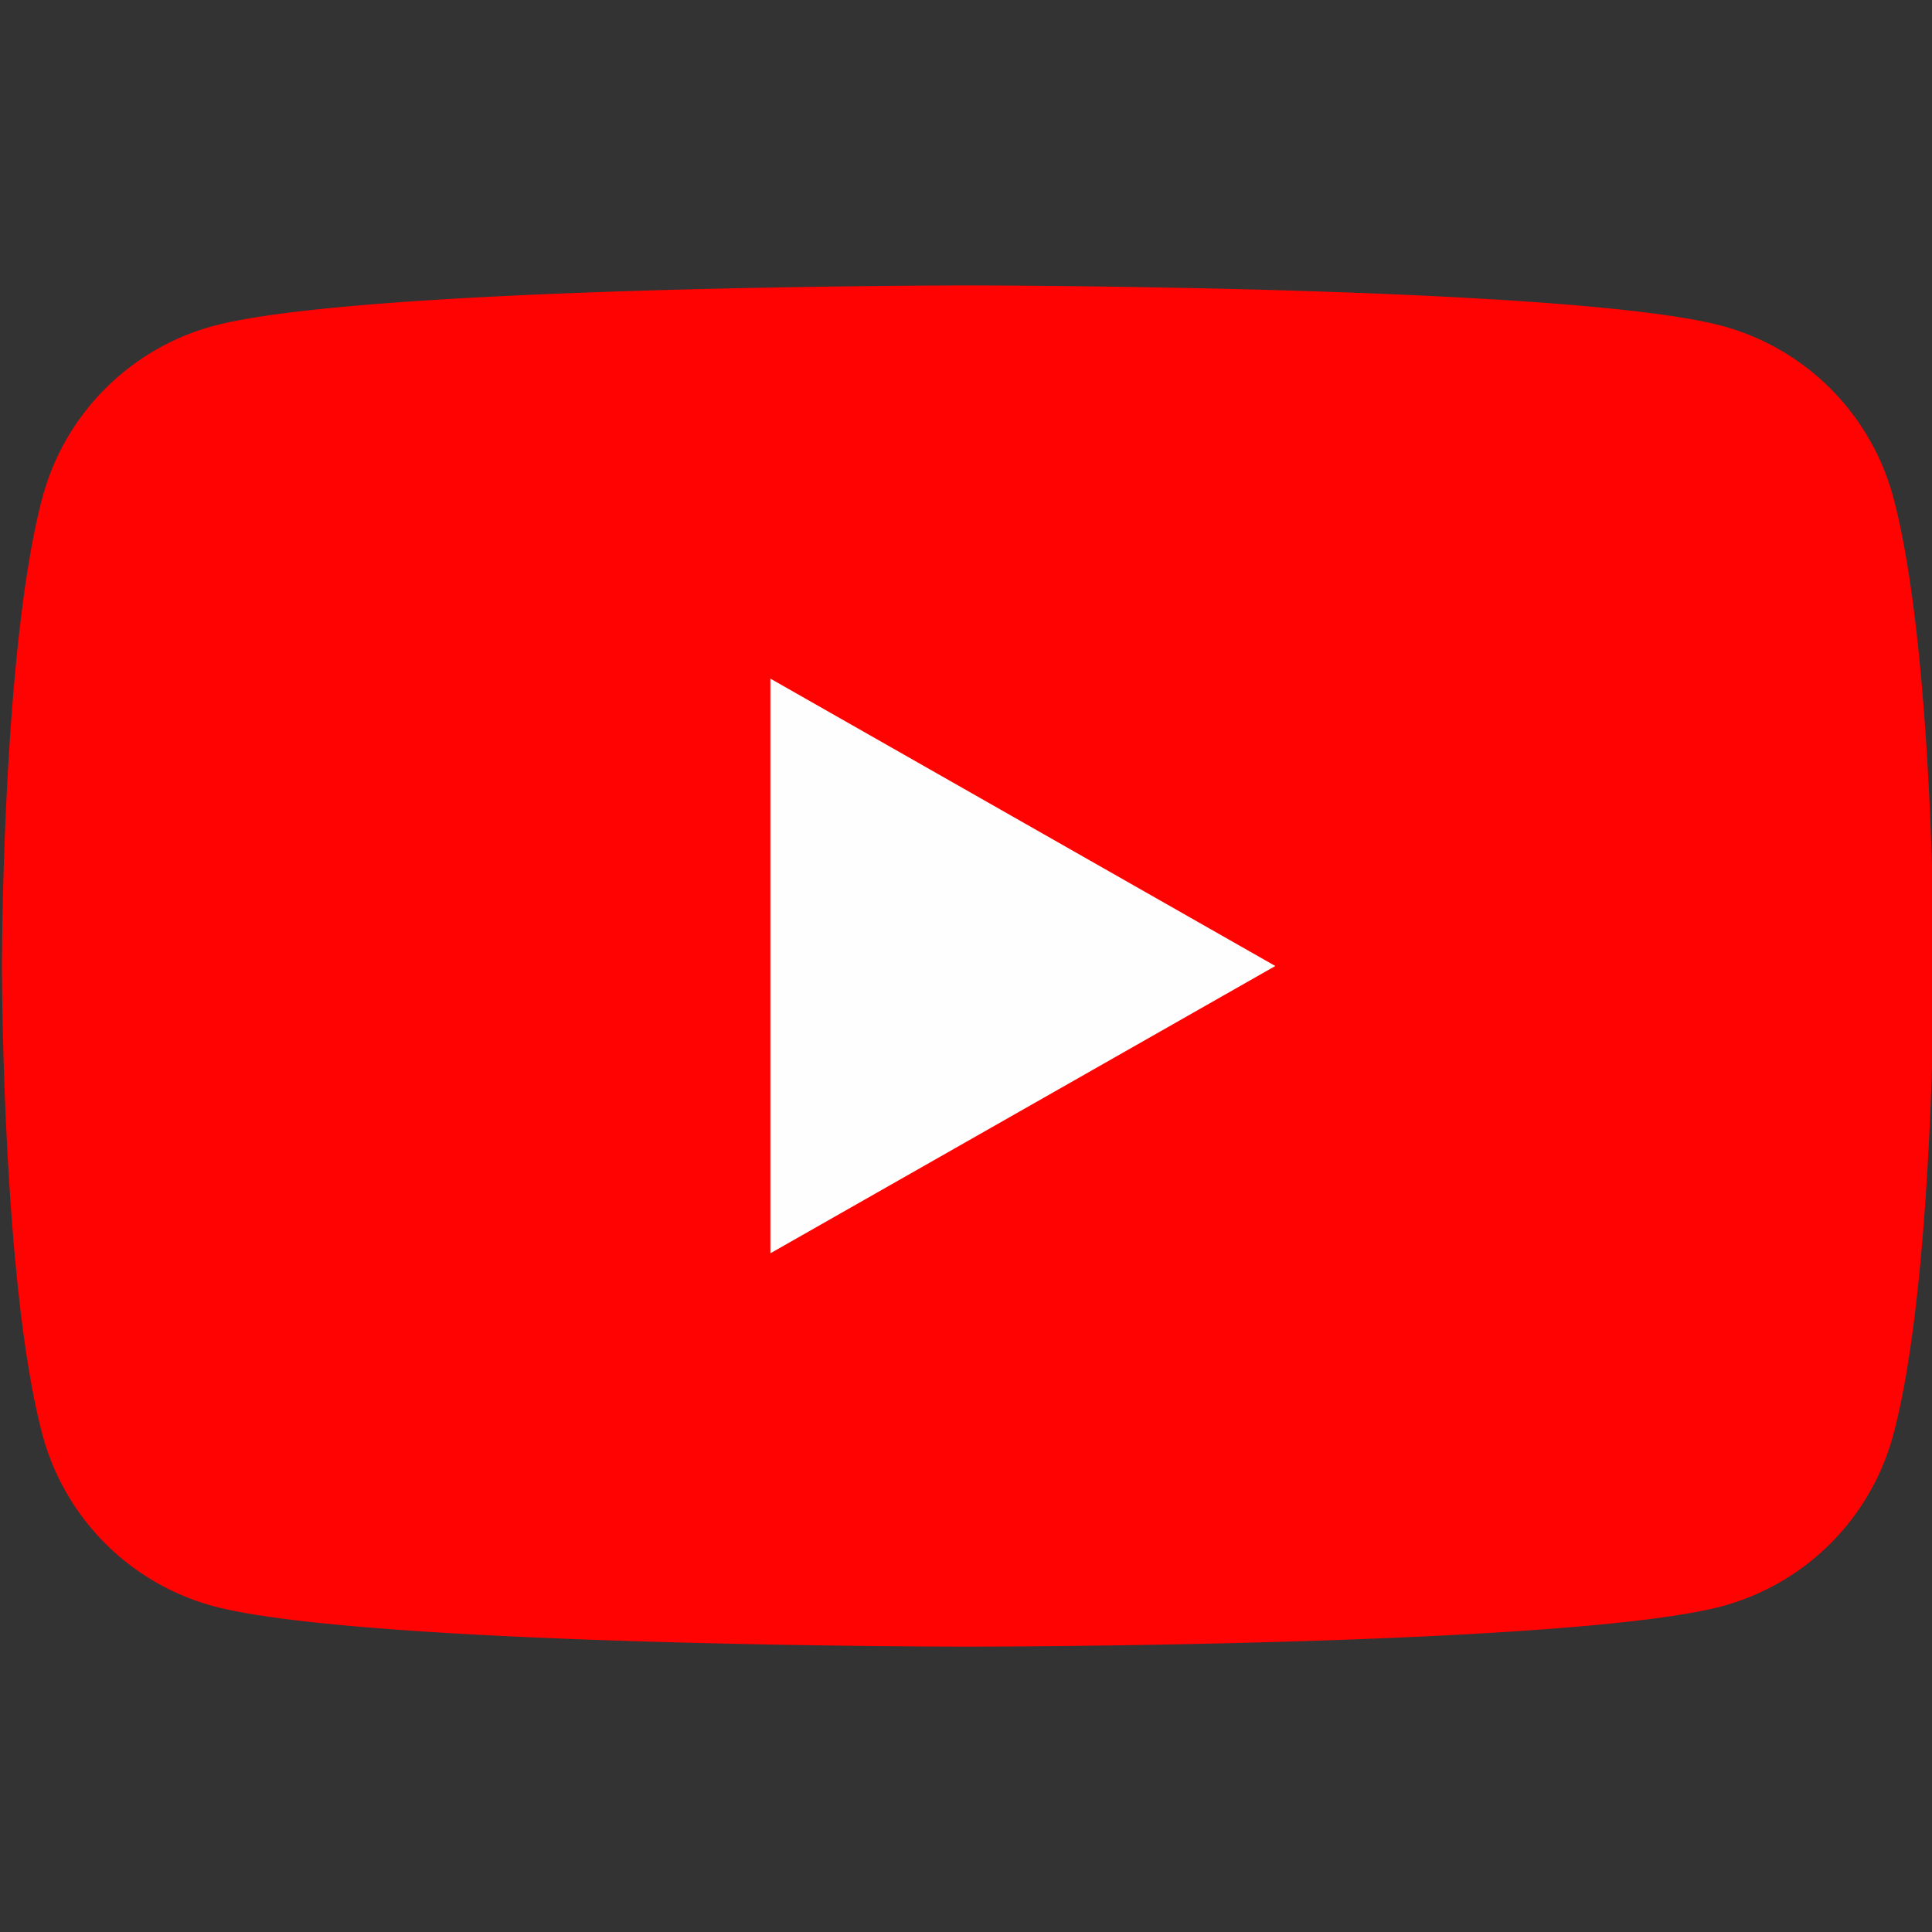
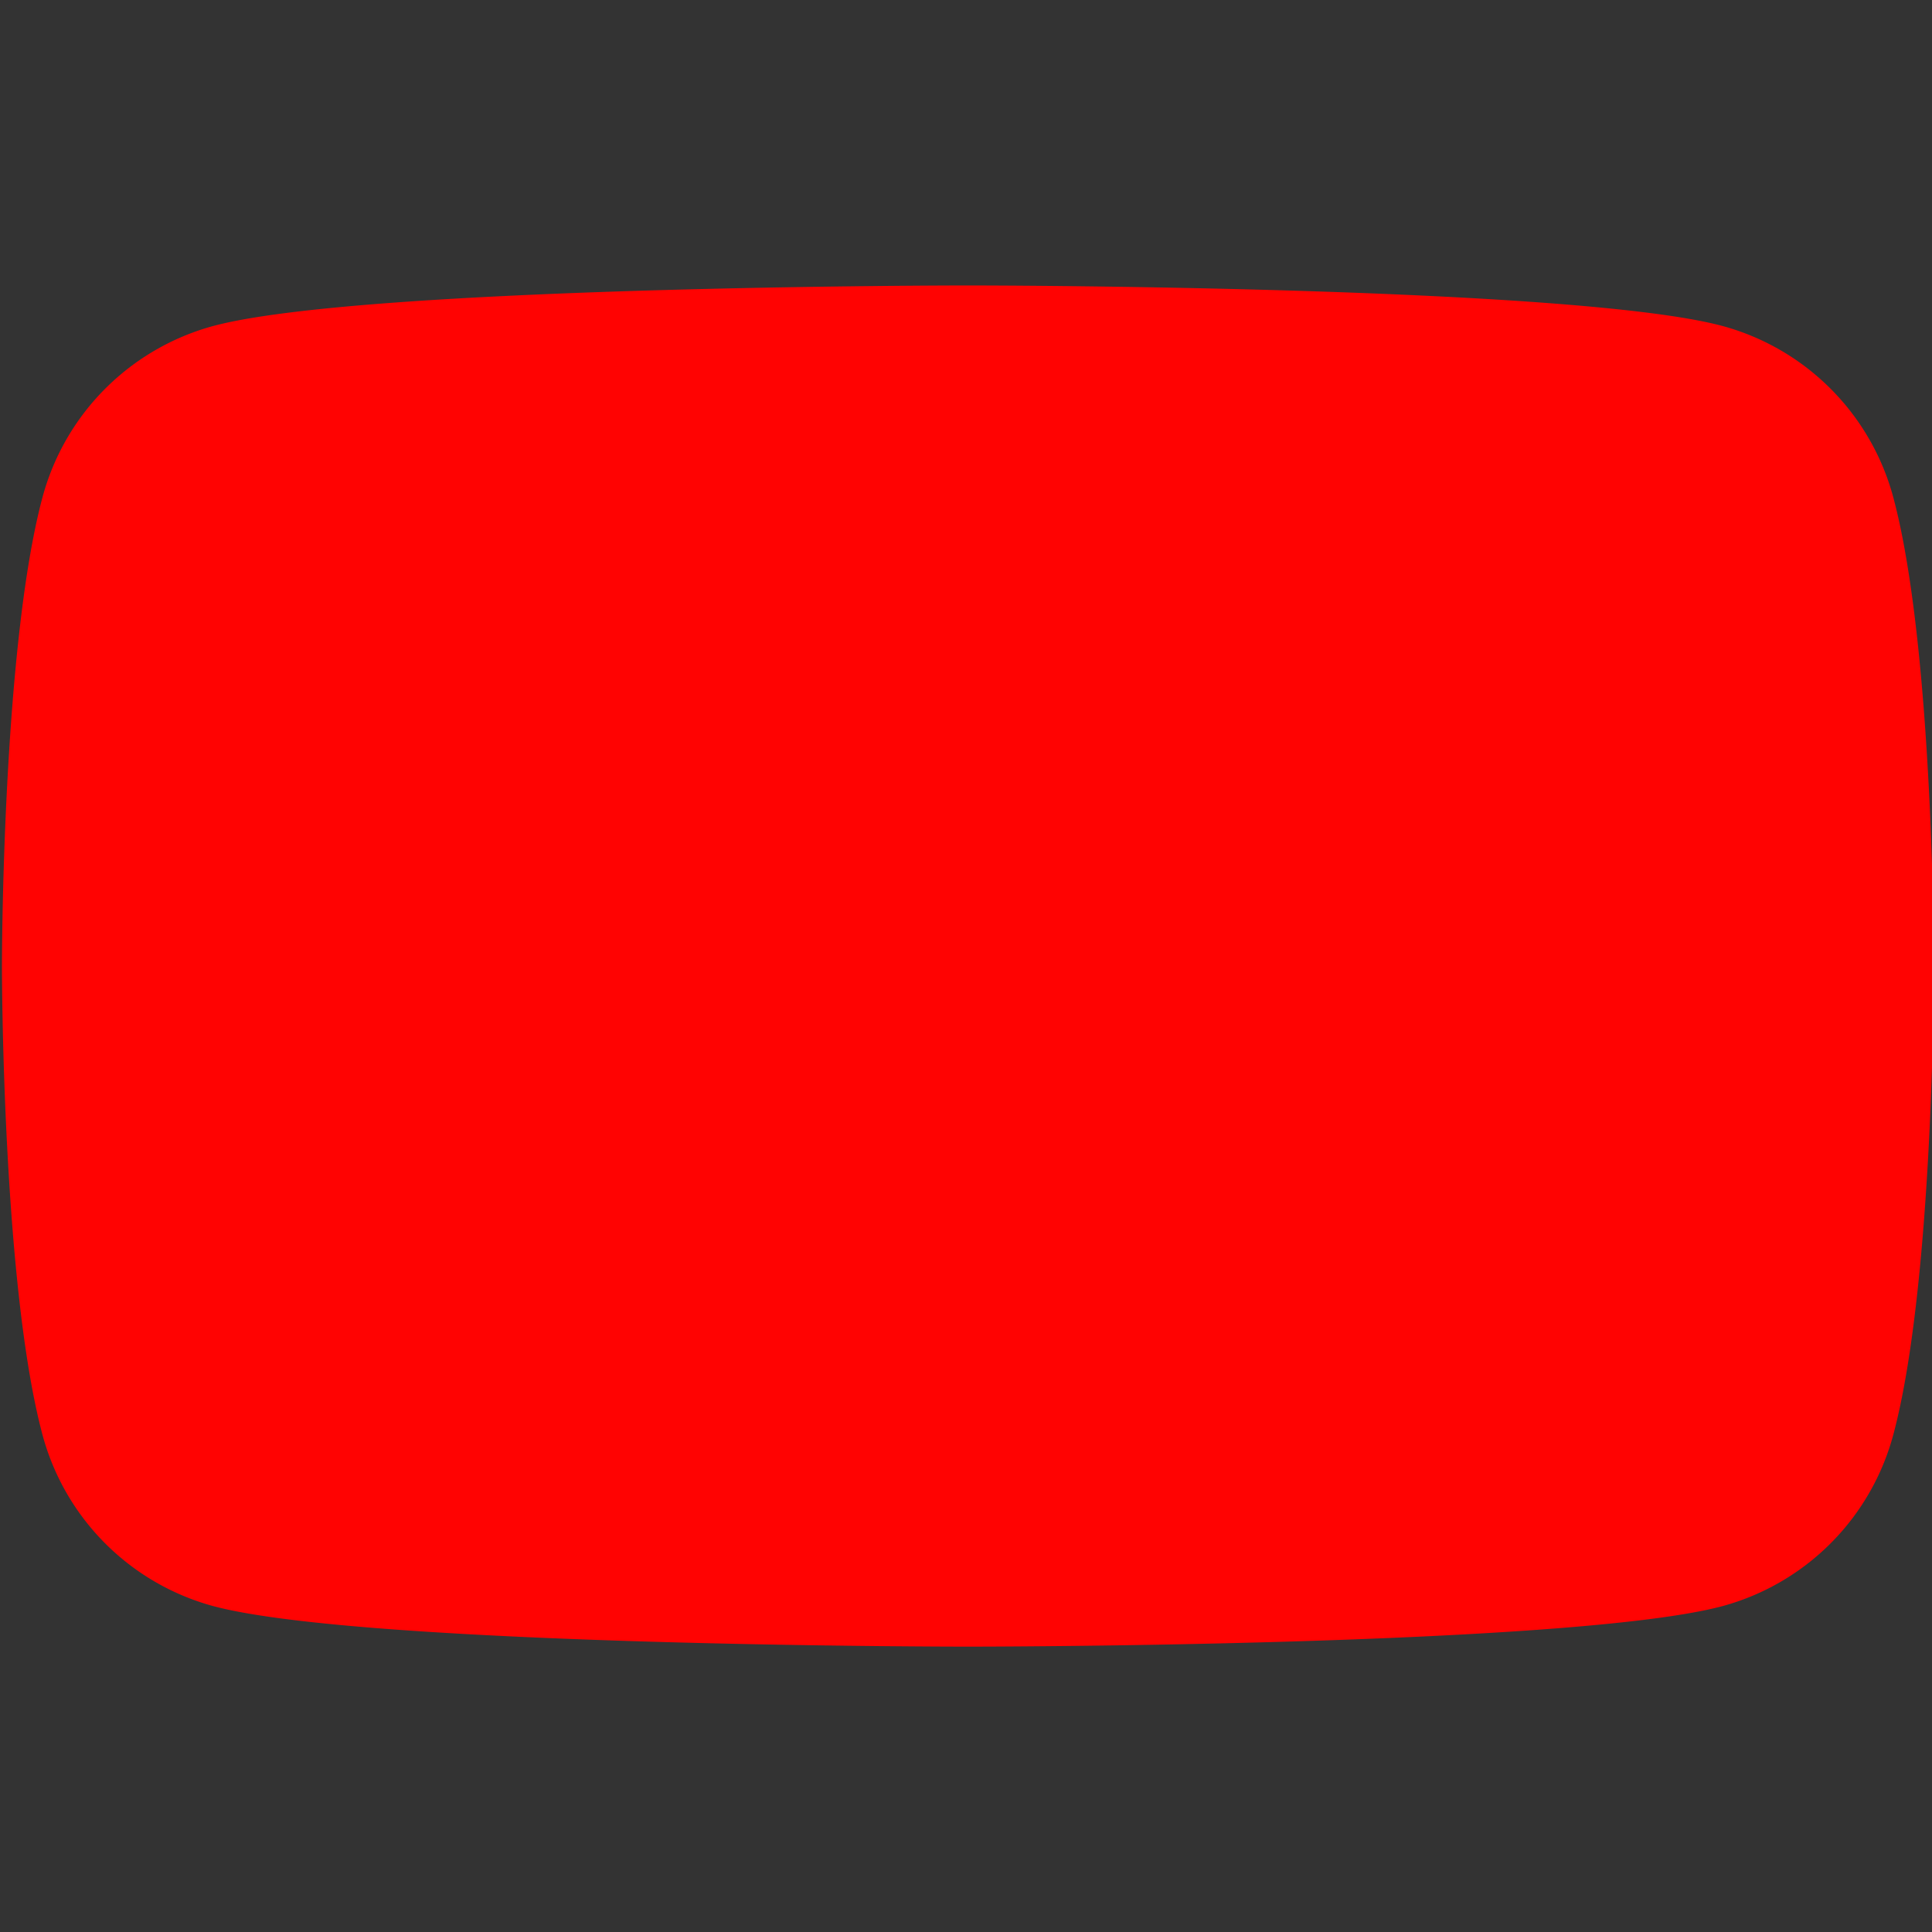
<svg xmlns="http://www.w3.org/2000/svg" width="20" height="20" fill="none">
  <rect width="100%" height="100%" fill="#333333" stroke="none" />
  <g clip-path="url(#a)">
    <path d="M19.601 5.155a2.514 2.514 0 0 0-1.768-1.78c-1.563-.42-7.813-.42-7.813-.42s-6.25 0-7.814.42a2.514 2.514 0 0 0-1.768 1.78C.02 6.725.02 10.001.02 10.001s0 3.274.418 4.845a2.513 2.513 0 0 0 1.768 1.78c1.564.42 7.814.42 7.814.42s6.25 0 7.813-.42a2.514 2.514 0 0 0 1.768-1.78c.419-1.57.419-4.845.419-4.845s0-3.275-.419-4.846Z" fill="#FF0302" />
-     <path d="M7.975 12.973V7.025L13.202 10l-5.227 2.974Z" fill="#FEFEFE" />
  </g>
  <defs>
    <clipPath id="a">
      <path fill="#fff" d="M0 0h20v20H0z" />
    </clipPath>
  </defs>
</svg>